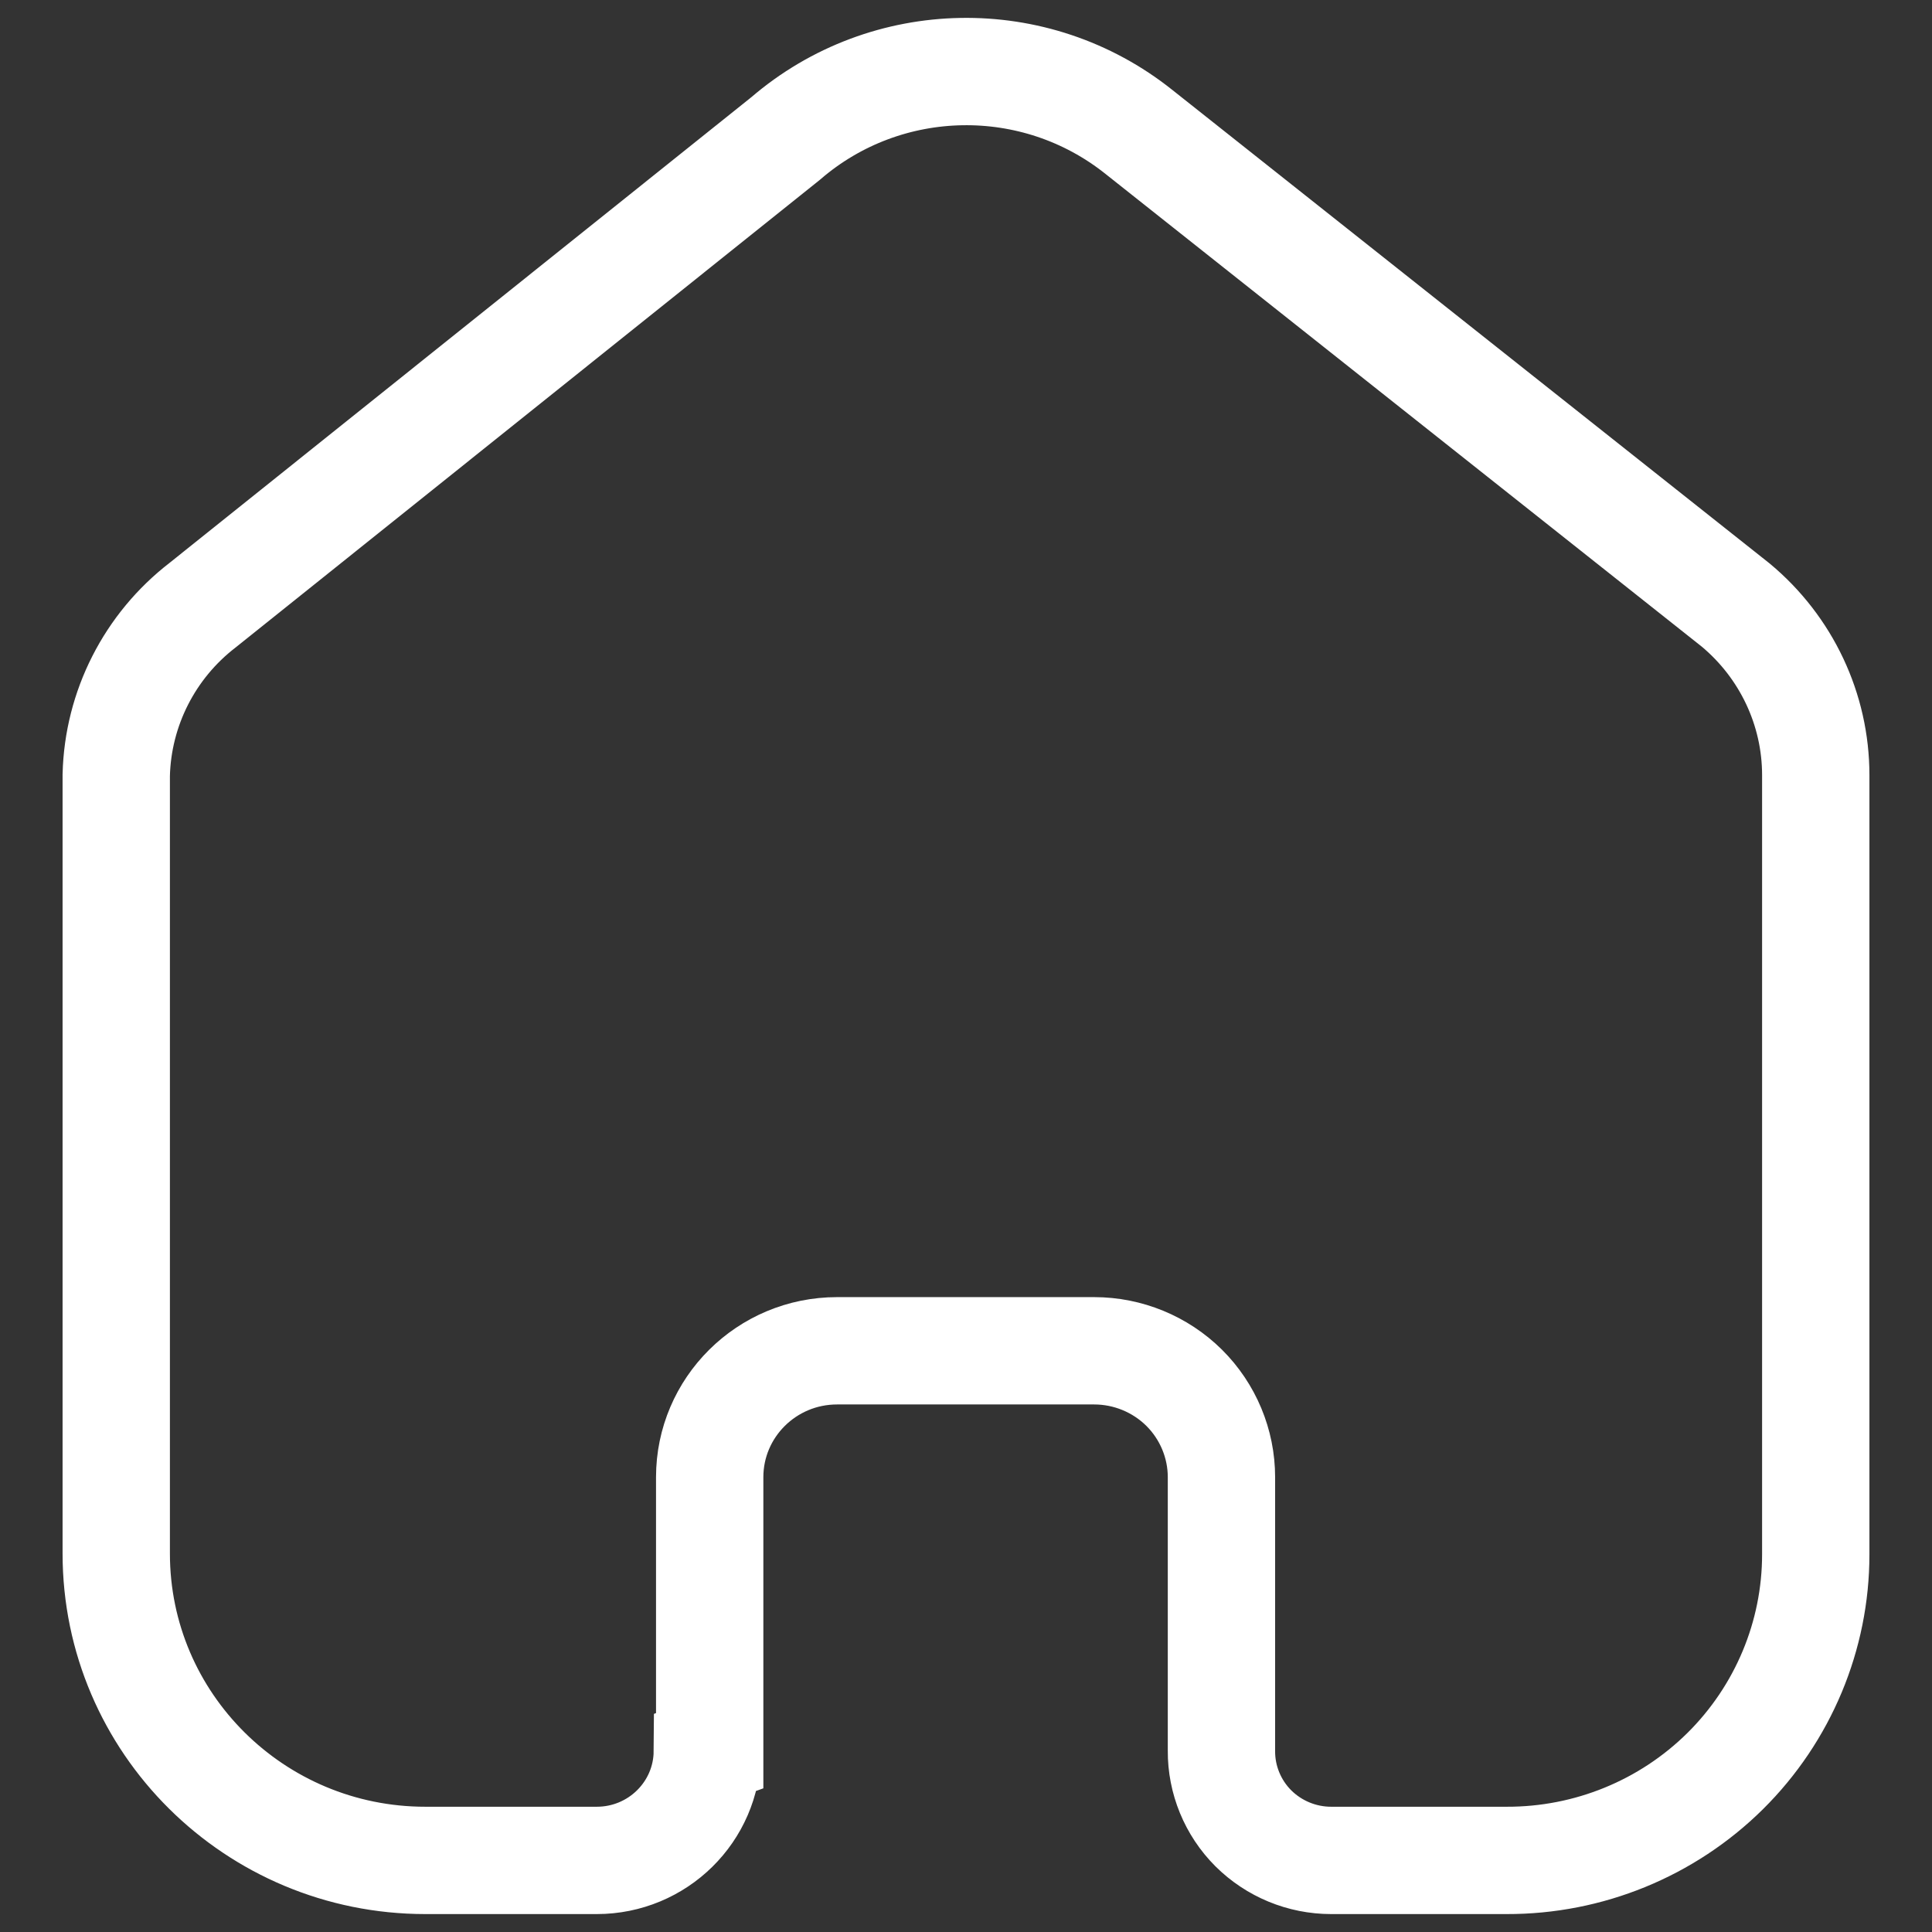
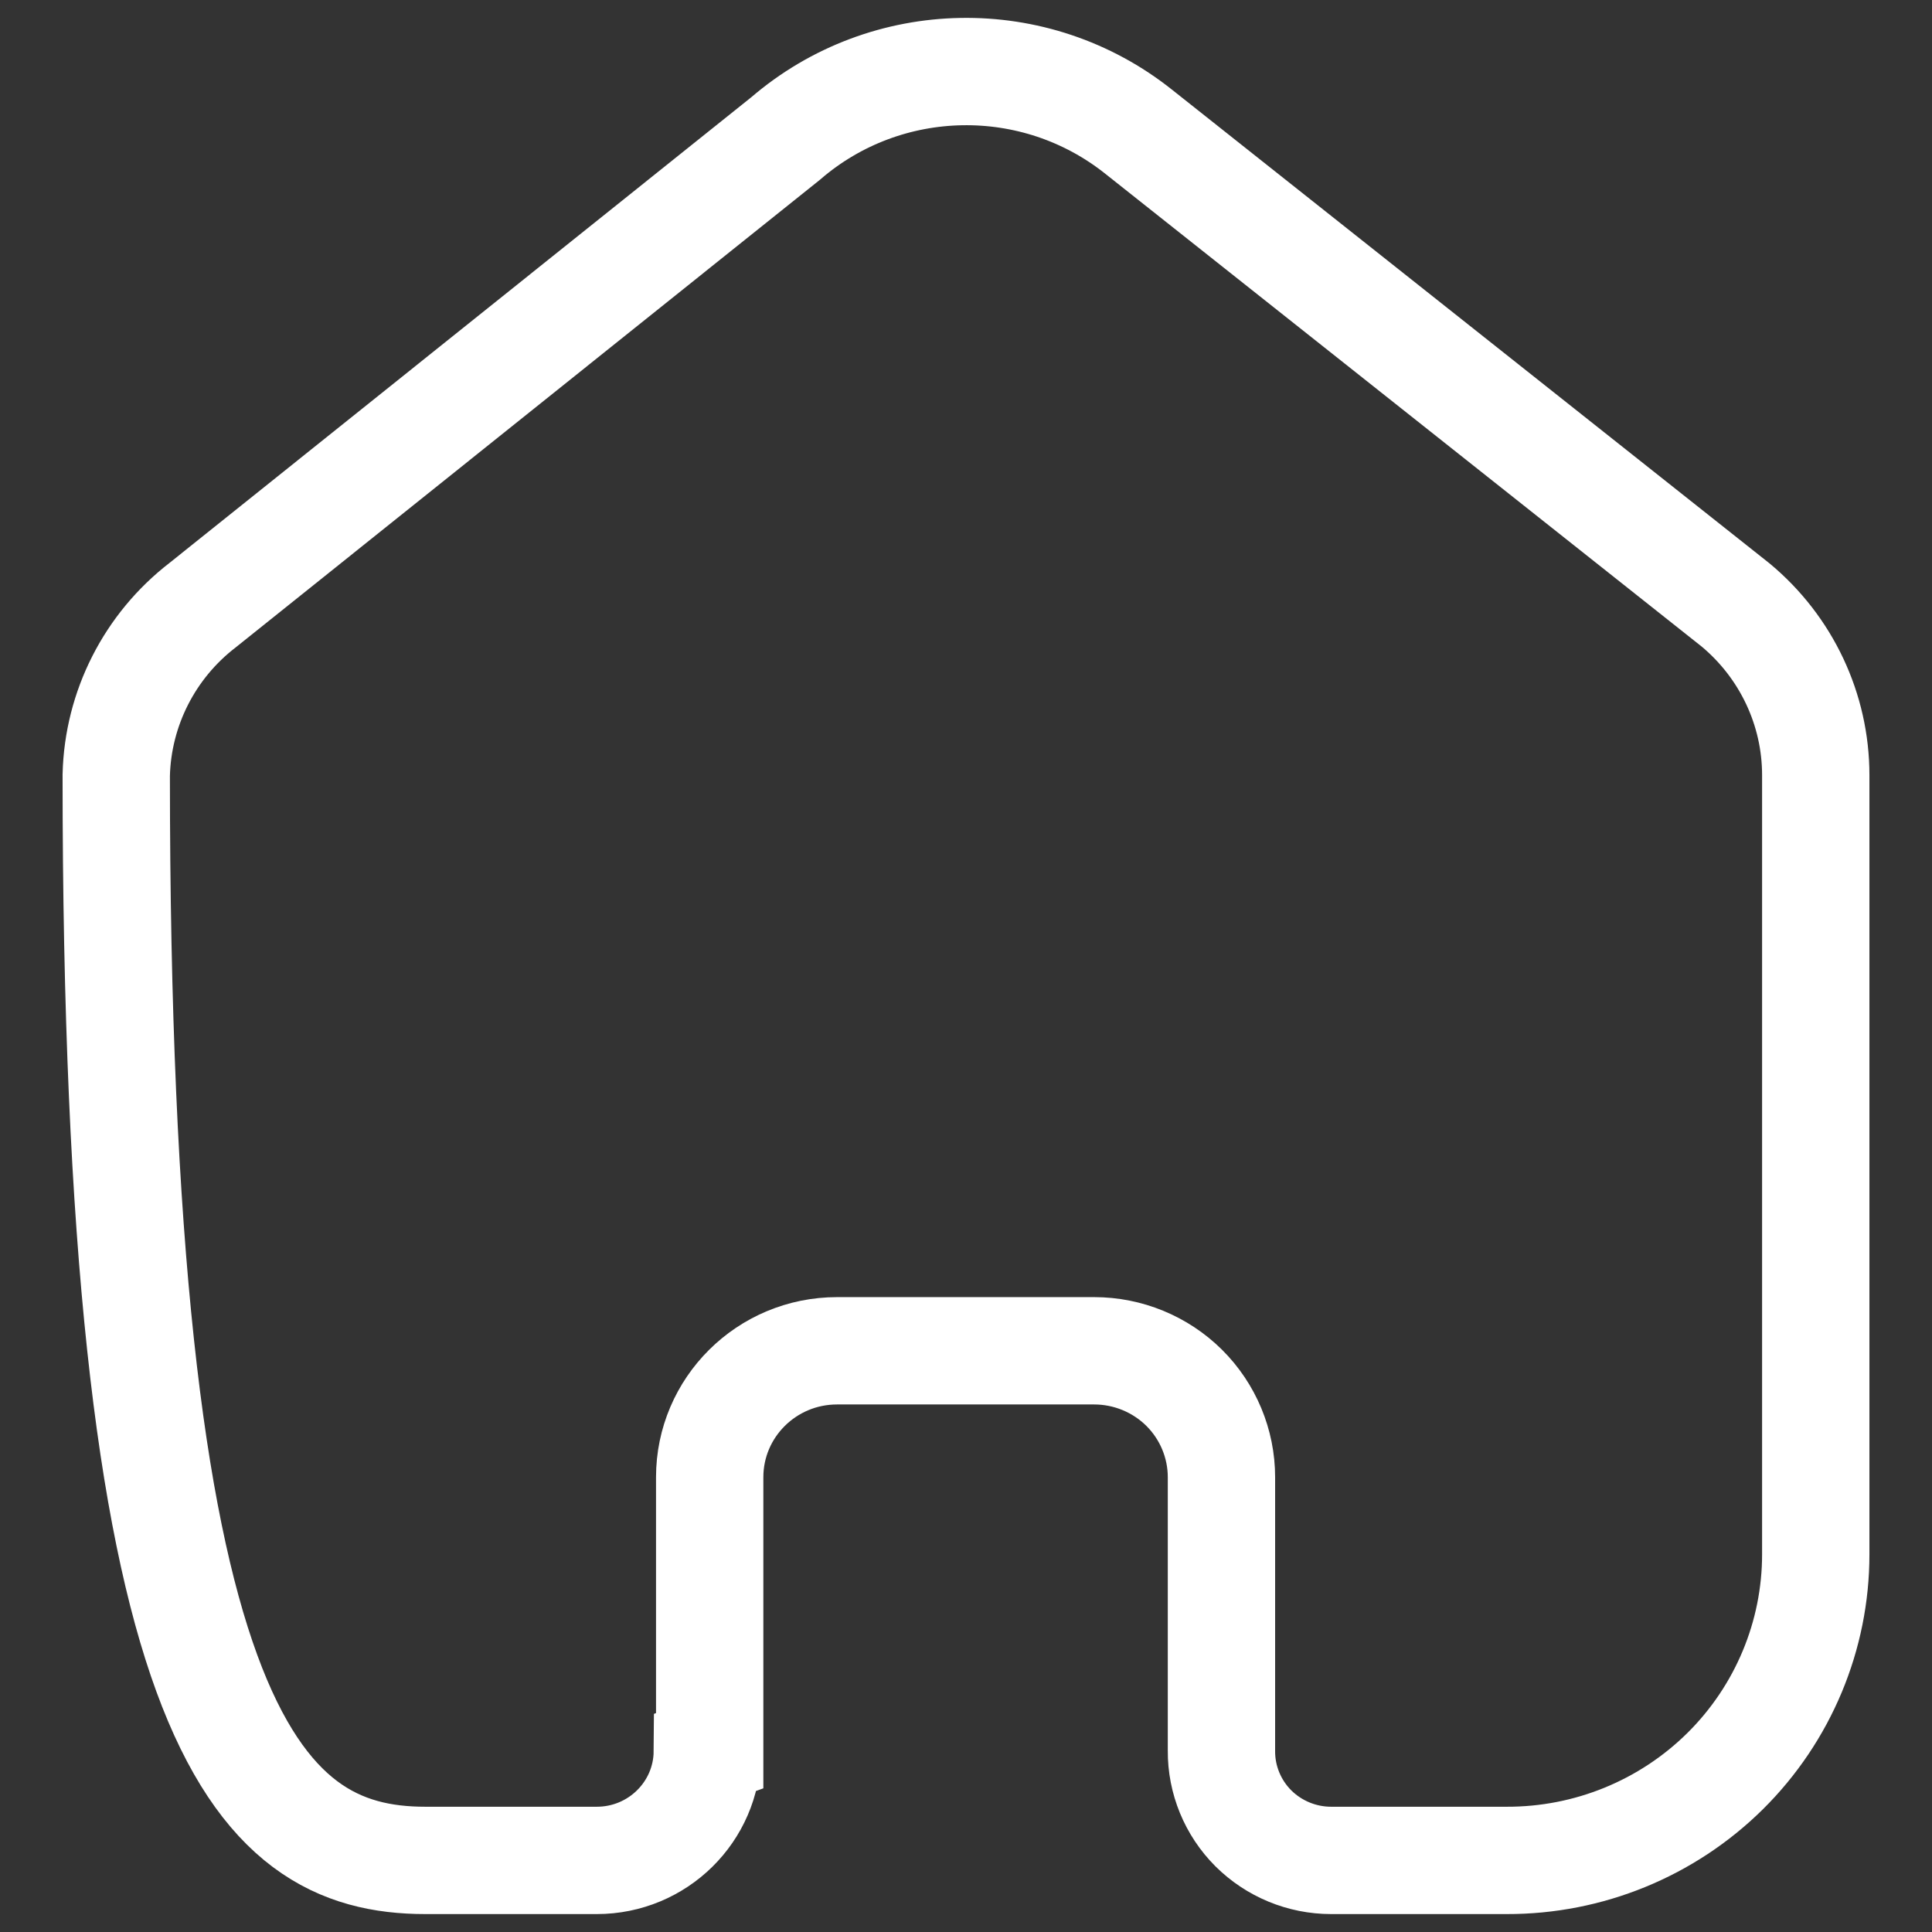
<svg xmlns="http://www.w3.org/2000/svg" width="18" height="18" viewBox="0 0 18 18" fill="none">
  <rect x="0" y="0" width="18" height="18" fill="#333333" stroke="none" />
-   <path d="M6.612 16.311V13.763C6.612 13.113 7.143 12.585 7.799 12.585H10.194C10.508 12.585 10.81 12.709 11.033 12.93C11.255 13.151 11.38 13.451 11.38 13.763V16.311C11.378 16.581 11.485 16.842 11.677 17.034C11.869 17.225 12.13 17.333 12.402 17.333H14.037C14.8 17.335 15.532 17.036 16.073 16.501C16.613 15.966 16.917 15.239 16.917 14.482V7.222C16.917 6.61 16.643 6.03 16.171 5.637L10.612 1.23C9.645 0.457 8.259 0.482 7.321 1.289L1.889 5.637C1.394 6.018 1.098 6.601 1.083 7.222V14.474C1.083 16.053 2.373 17.333 3.963 17.333H5.56C6.126 17.333 6.586 16.88 6.59 16.319L6.612 16.311Z" stroke="white" />
+   <path d="M6.612 16.311V13.763C6.612 13.113 7.143 12.585 7.799 12.585H10.194C10.508 12.585 10.81 12.709 11.033 12.93C11.255 13.151 11.38 13.451 11.38 13.763V16.311C11.378 16.581 11.485 16.842 11.677 17.034C11.869 17.225 12.13 17.333 12.402 17.333H14.037C14.8 17.335 15.532 17.036 16.073 16.501C16.613 15.966 16.917 15.239 16.917 14.482V7.222C16.917 6.61 16.643 6.03 16.171 5.637L10.612 1.23C9.645 0.457 8.259 0.482 7.321 1.289L1.889 5.637C1.394 6.018 1.098 6.601 1.083 7.222C1.083 16.053 2.373 17.333 3.963 17.333H5.56C6.126 17.333 6.586 16.88 6.59 16.319L6.612 16.311Z" stroke="white" />
</svg>